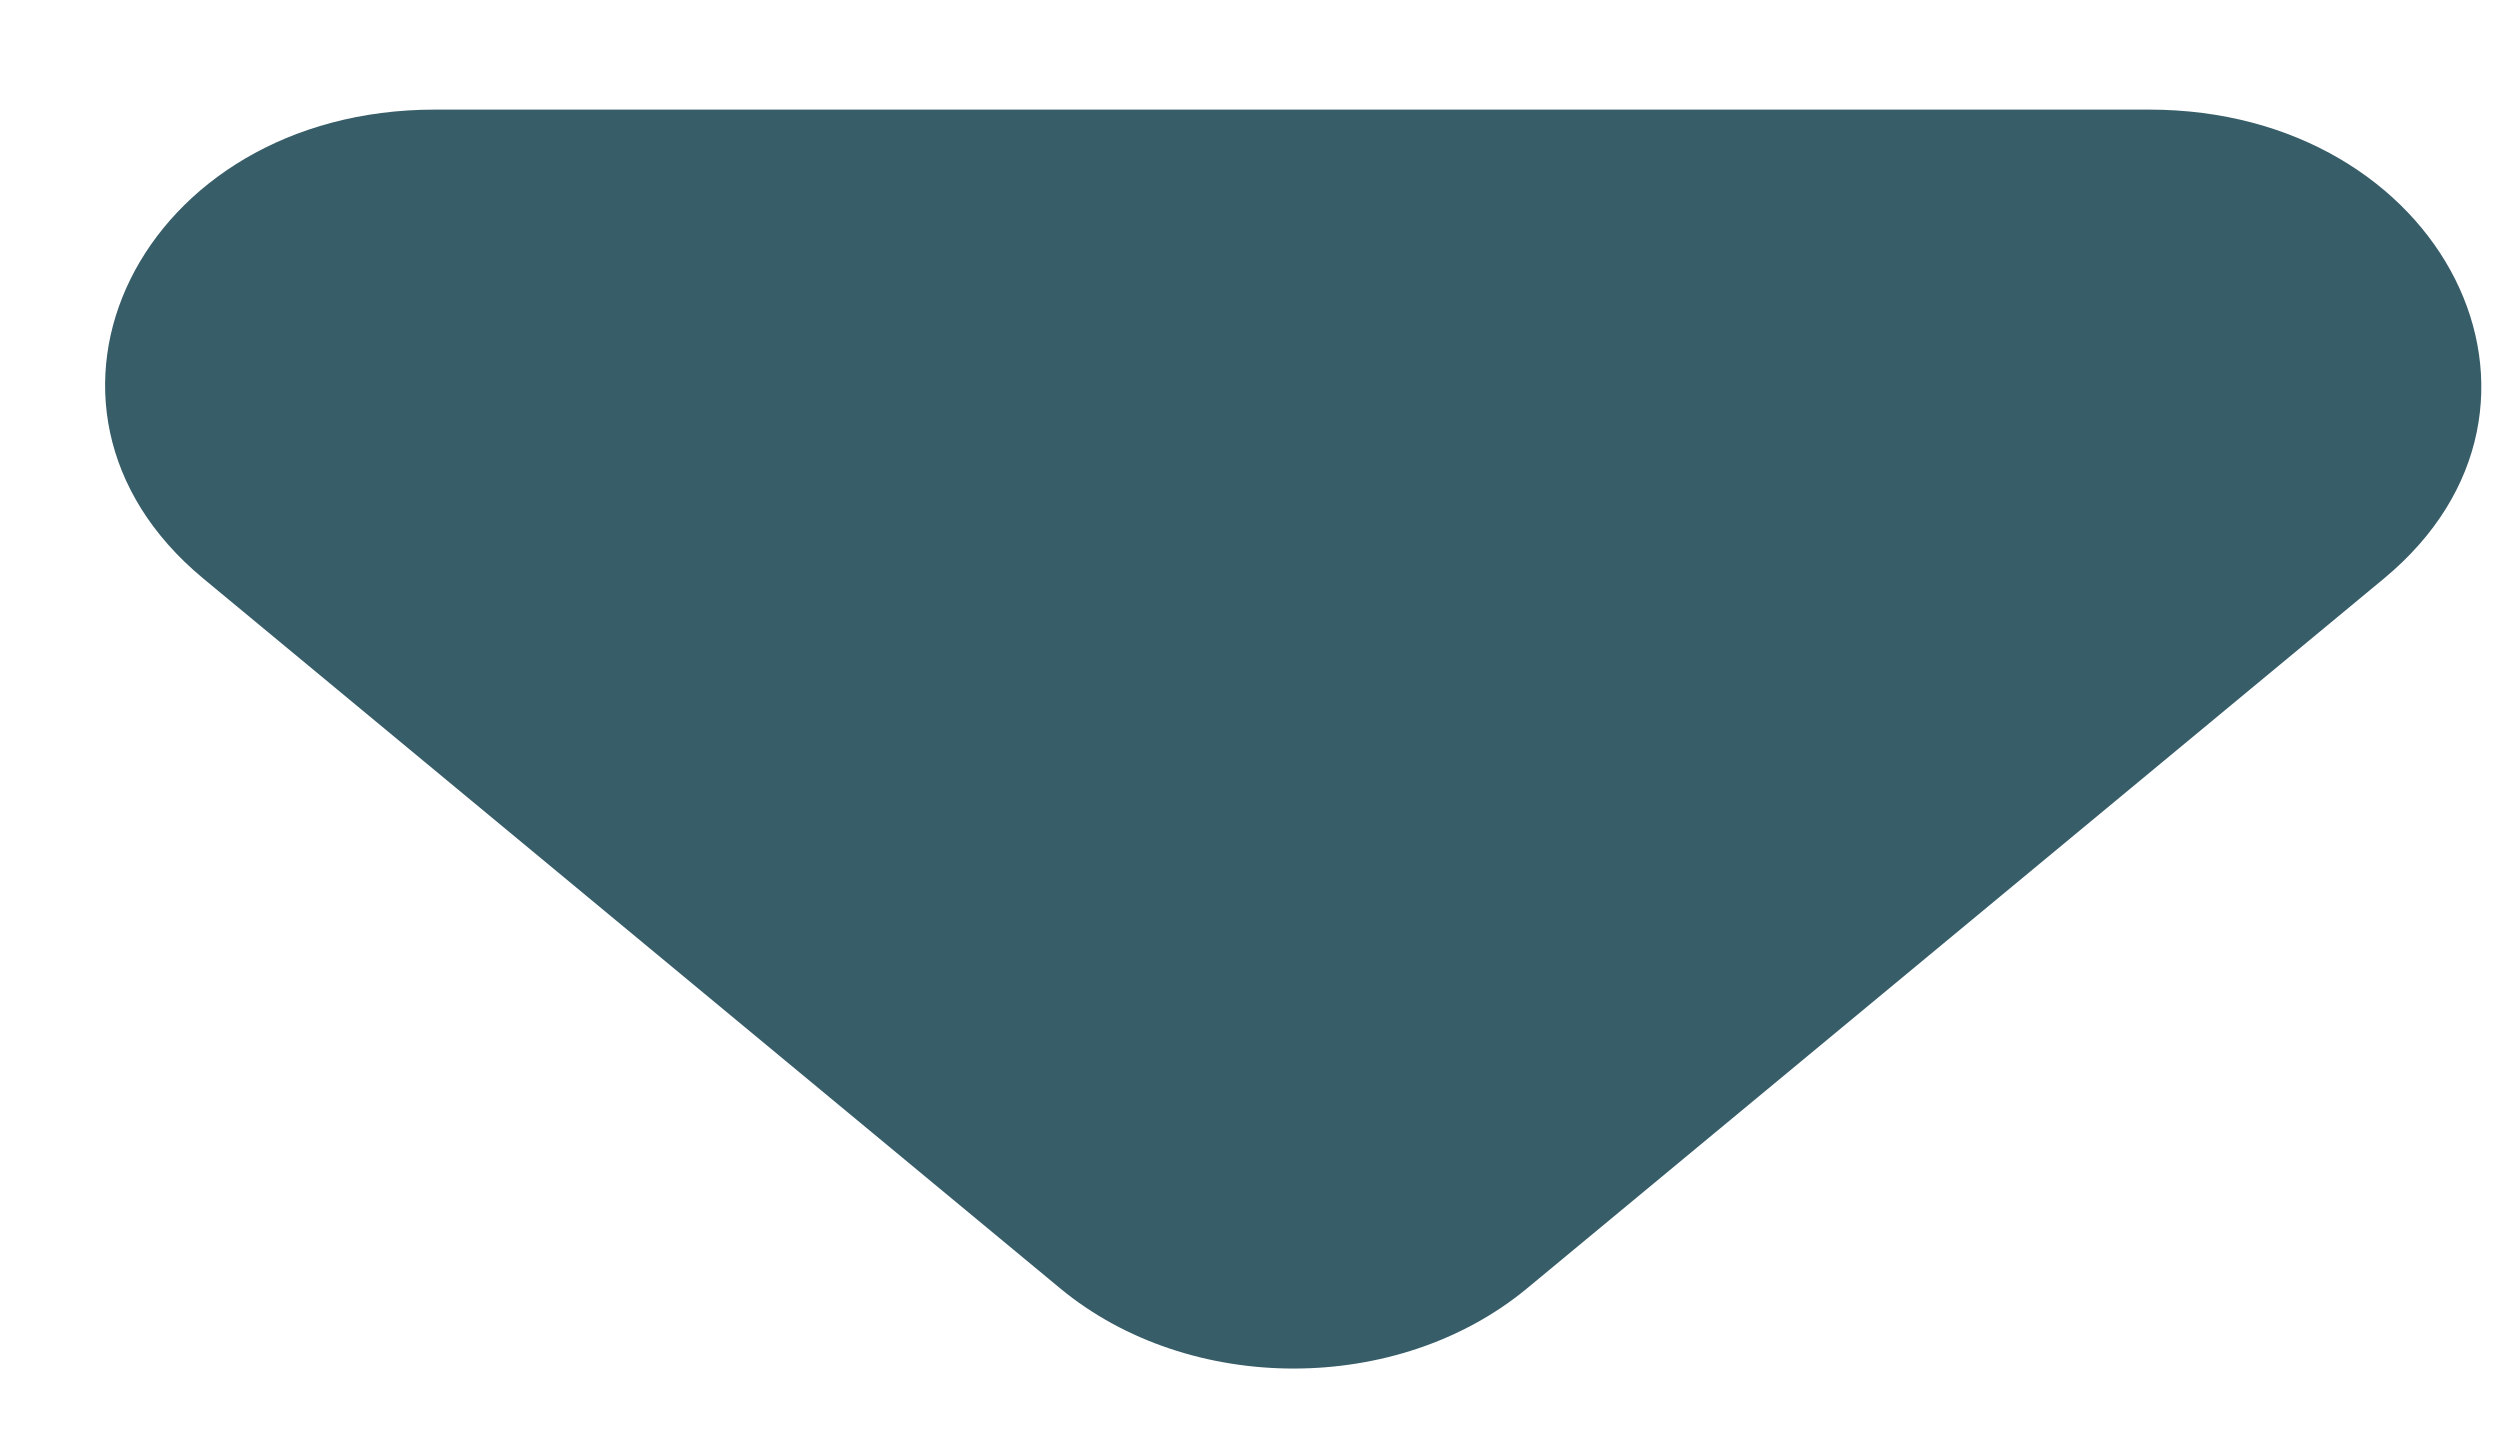
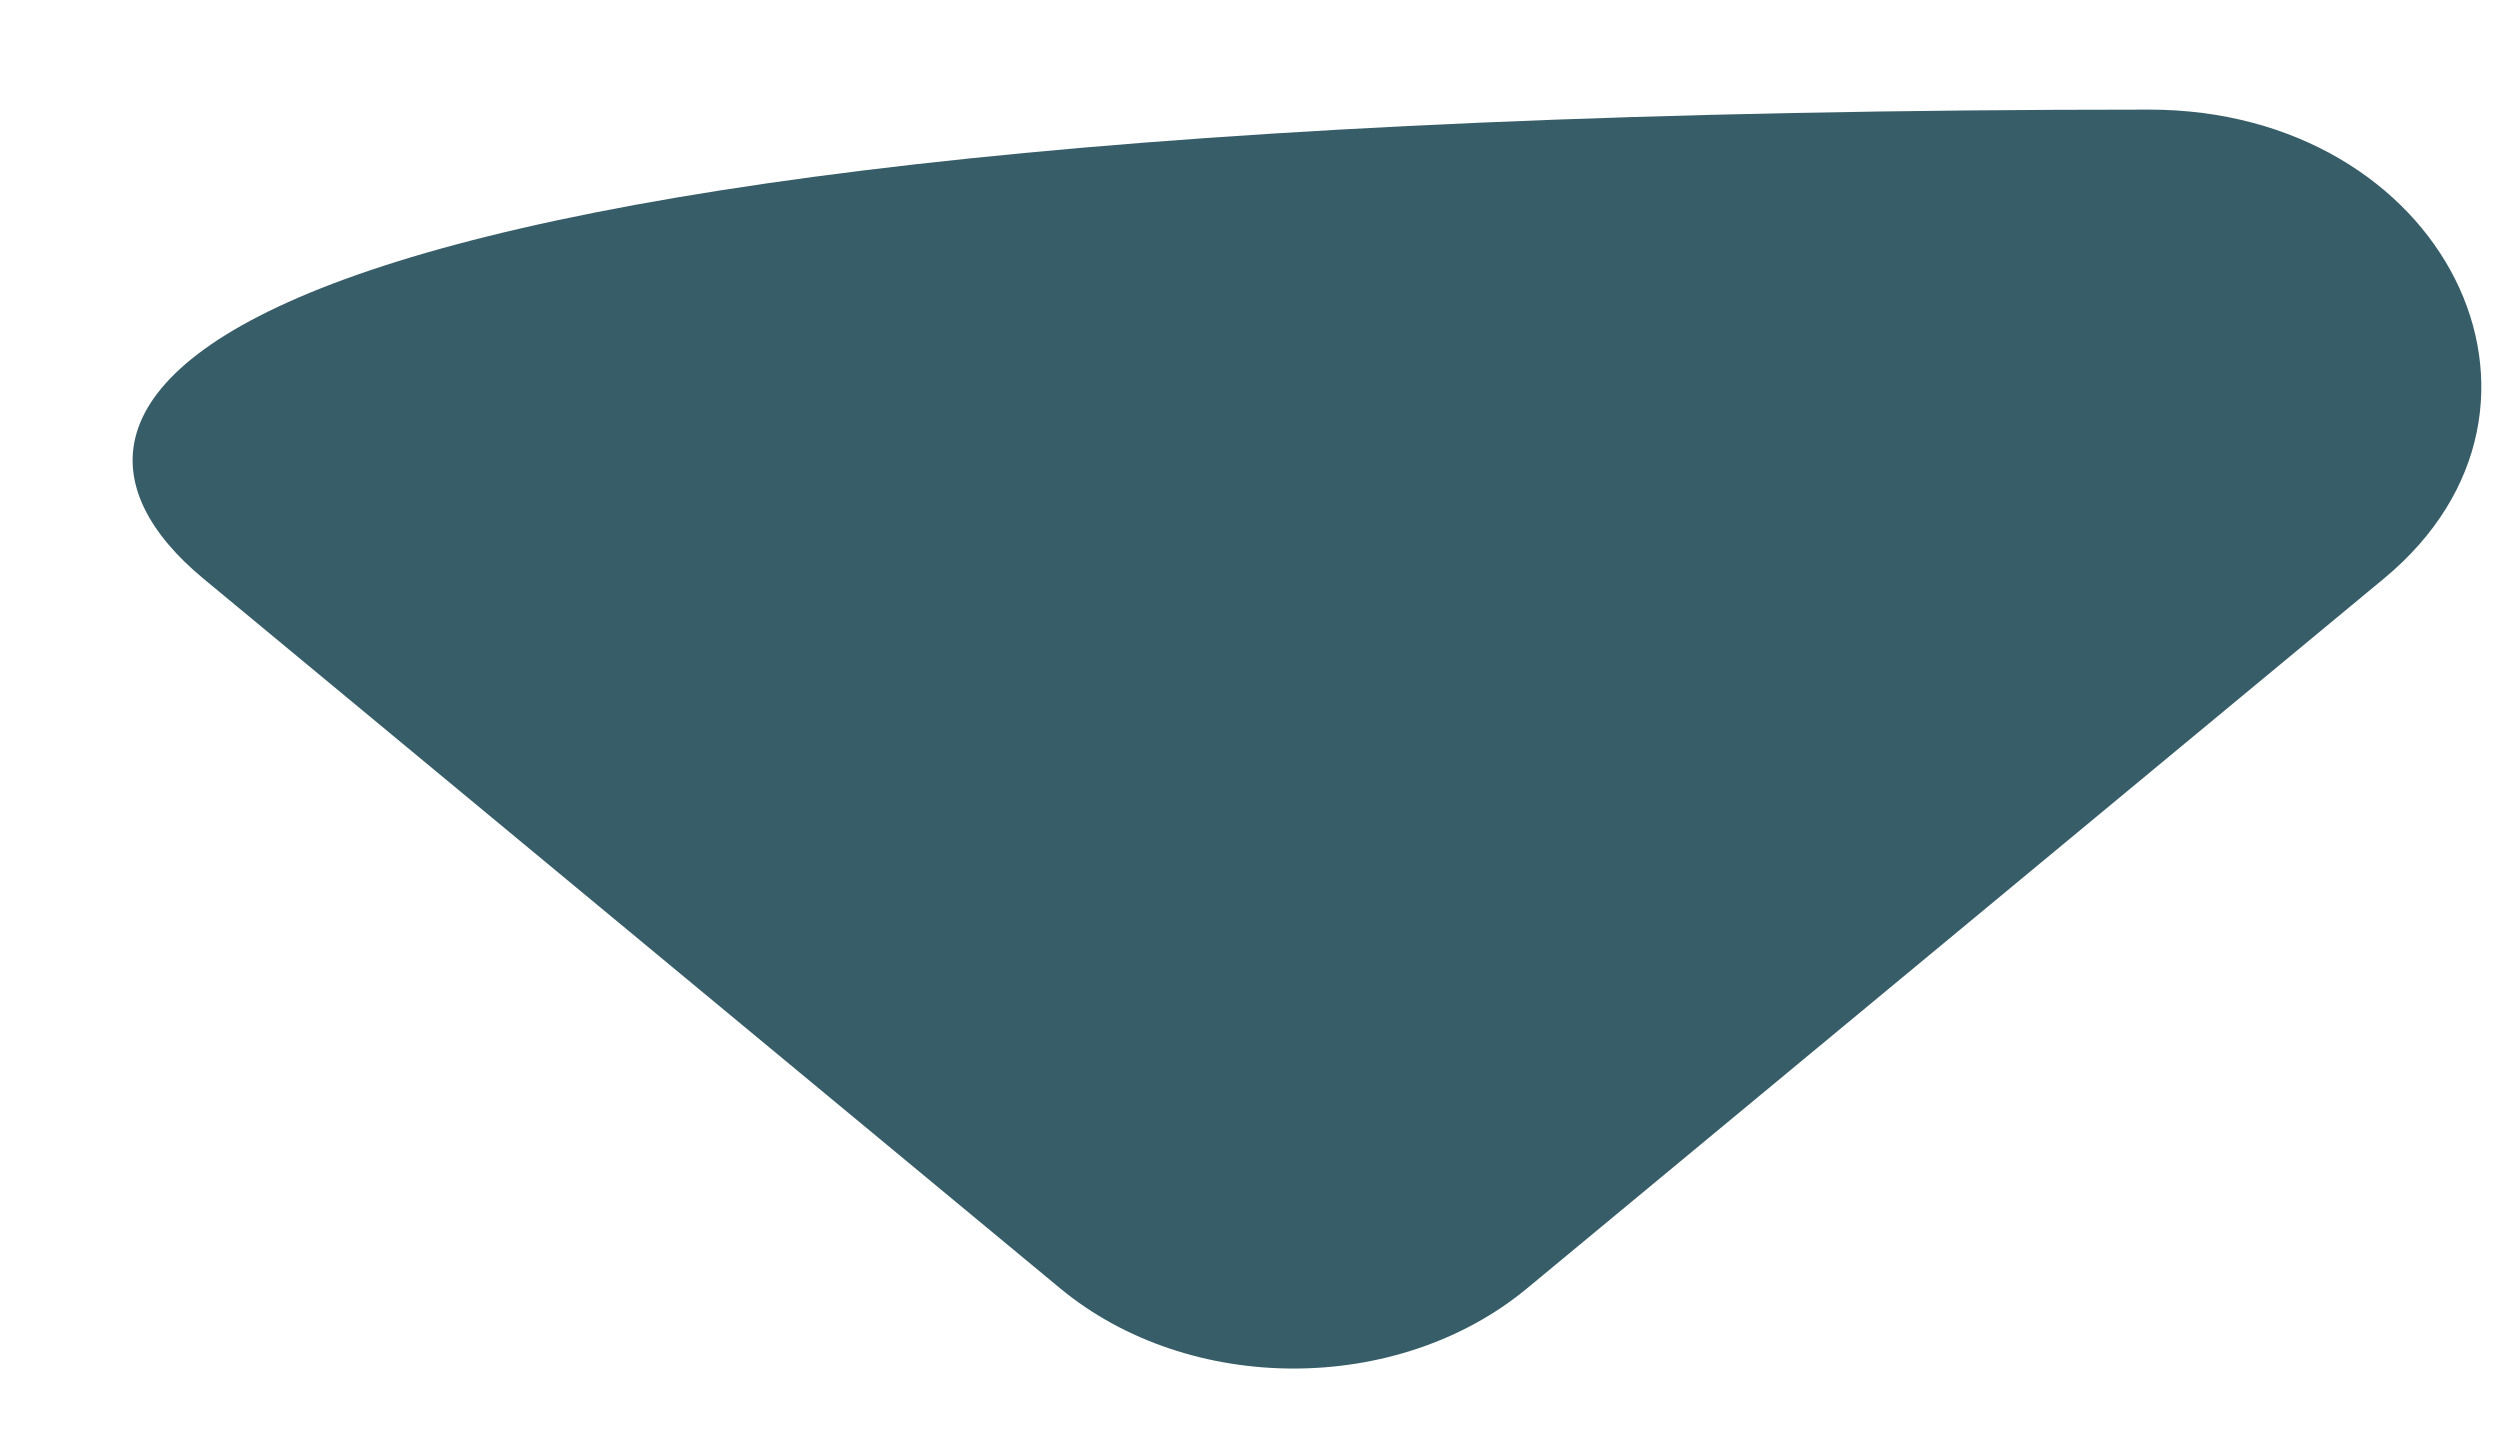
<svg xmlns="http://www.w3.org/2000/svg" width="19" height="11" viewBox="0 0 19 11" fill="none">
-   <path d="M1.544 4.396L8.058 9.792C9.039 10.604 10.624 10.604 11.605 9.792L18.119 4.396C19.703 3.083 18.571 0.833 16.333 0.833H3.305C1.067 0.833 -0.04 3.083 1.544 4.396Z" fill="#375D68" />
+   <path d="M1.544 4.396L8.058 9.792C9.039 10.604 10.624 10.604 11.605 9.792L18.119 4.396C19.703 3.083 18.571 0.833 16.333 0.833C1.067 0.833 -0.04 3.083 1.544 4.396Z" fill="#375D68" />
</svg>